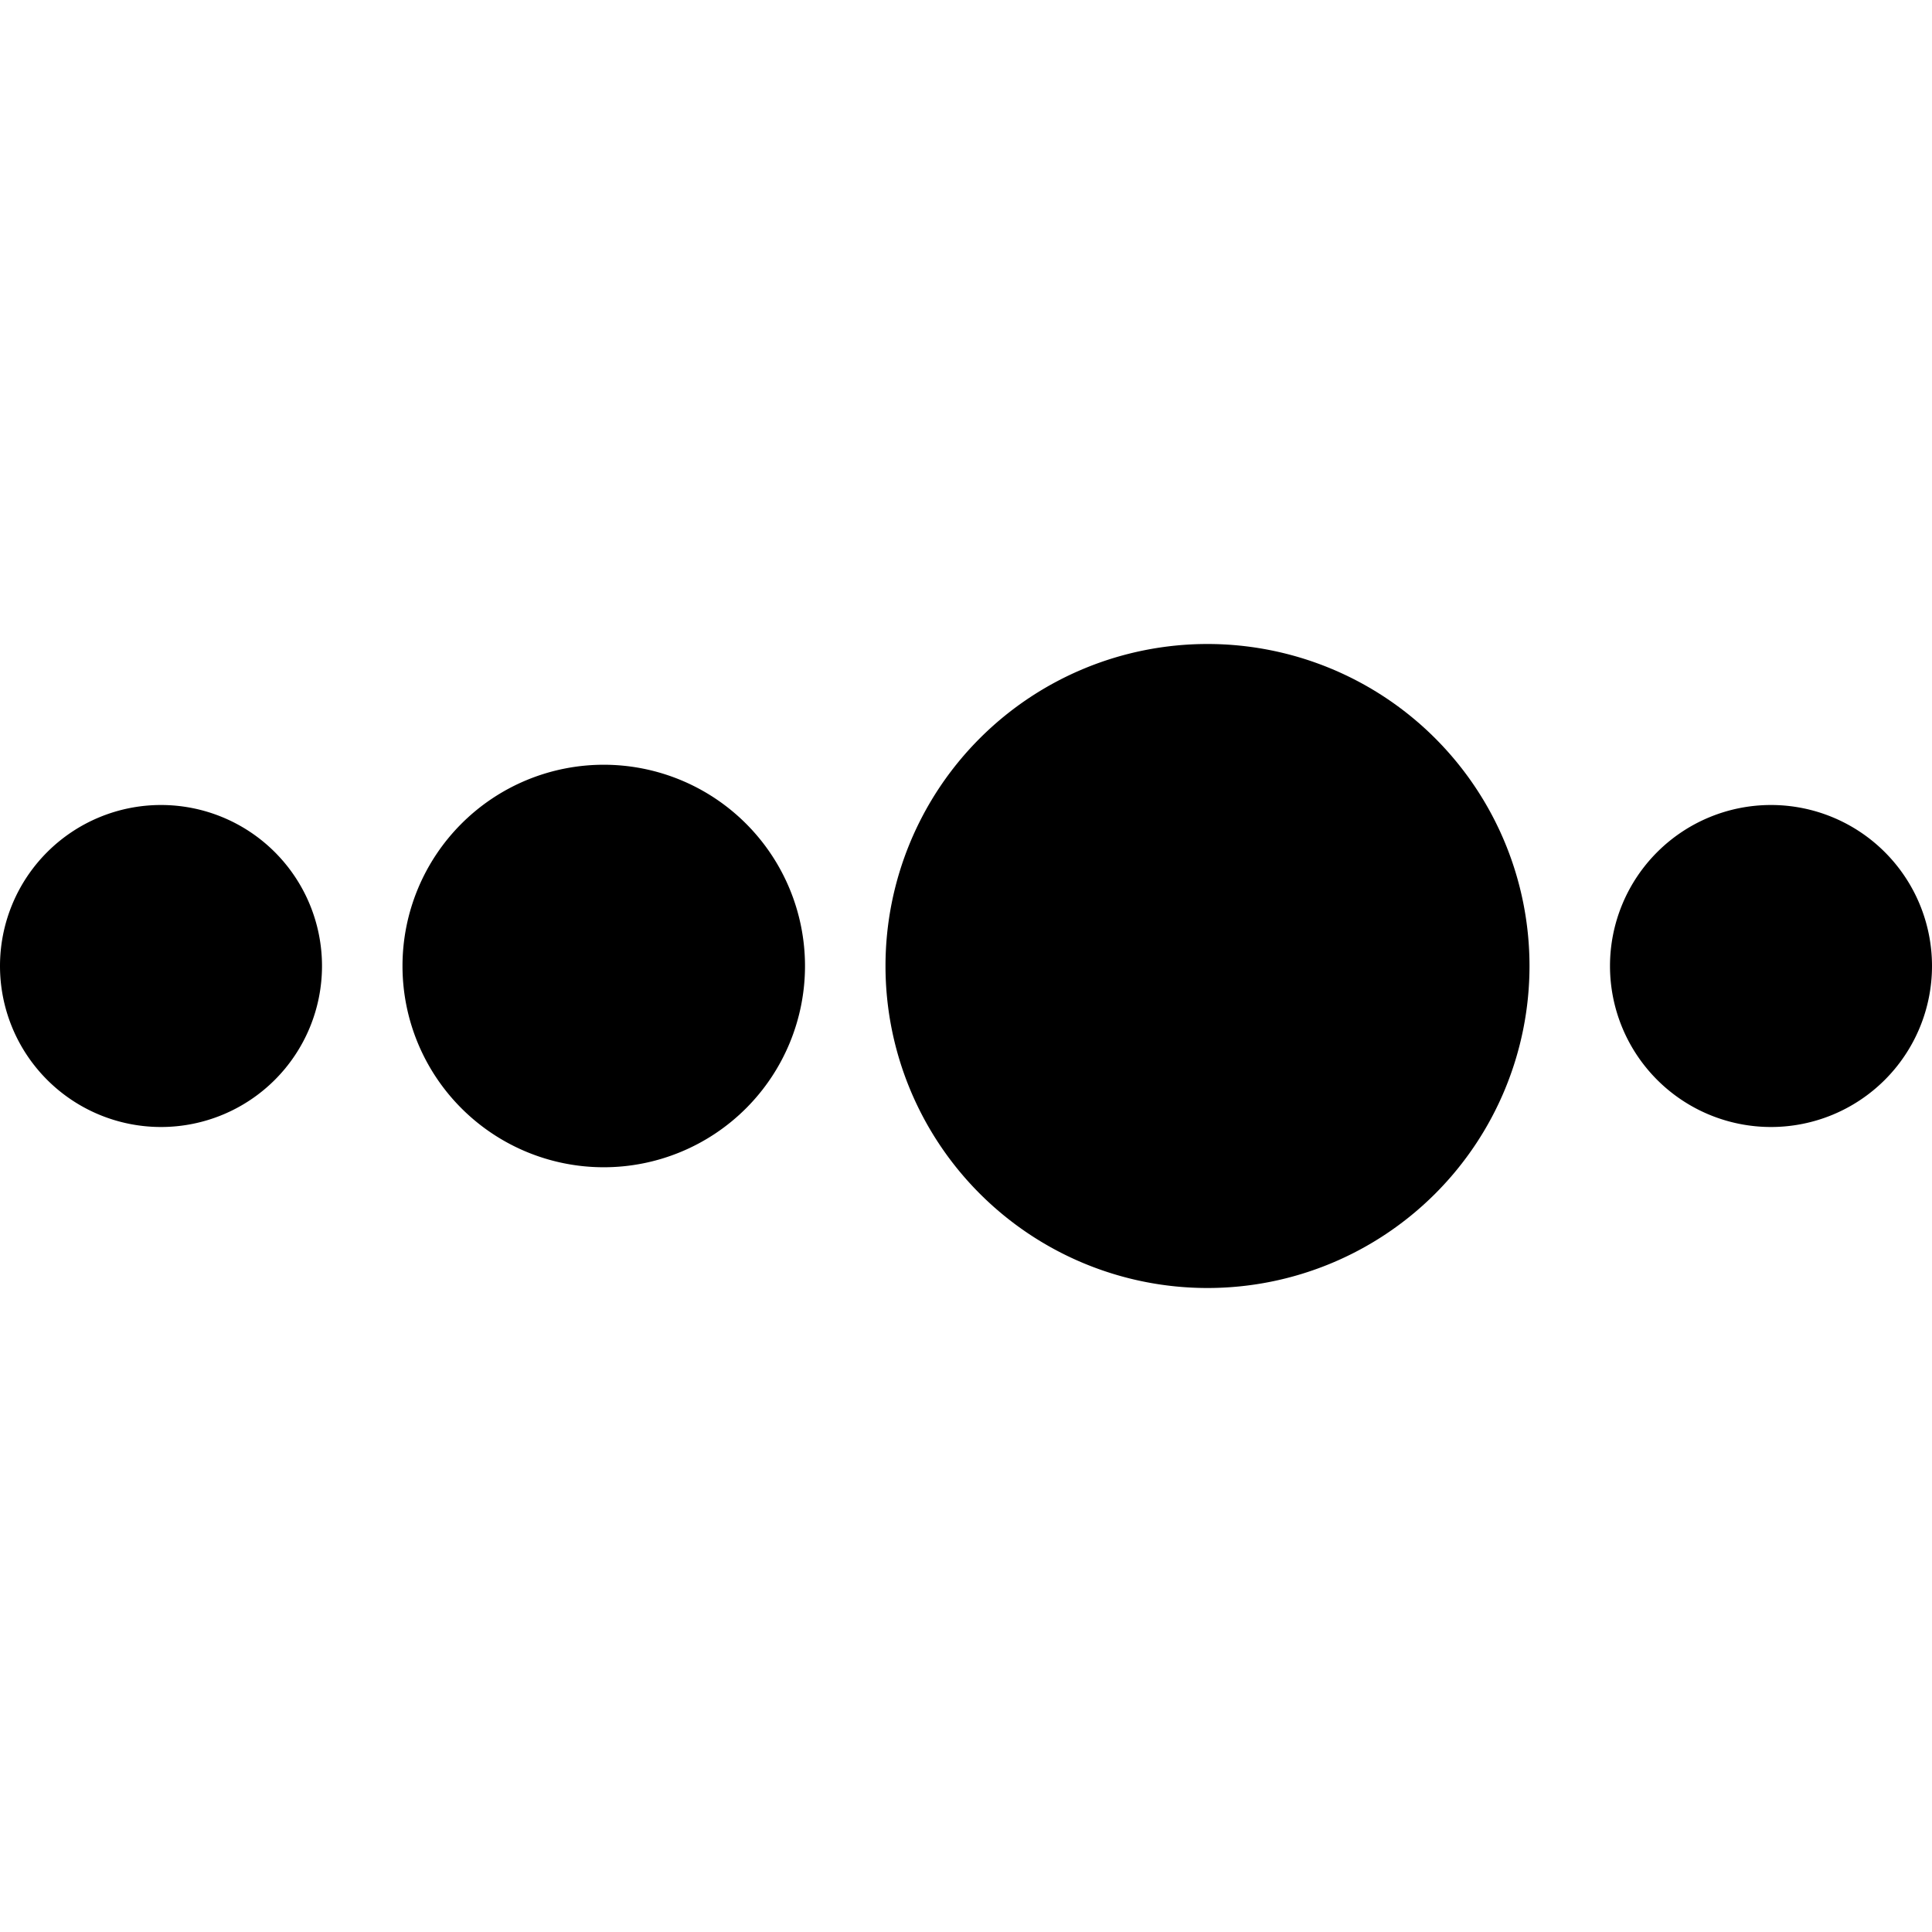
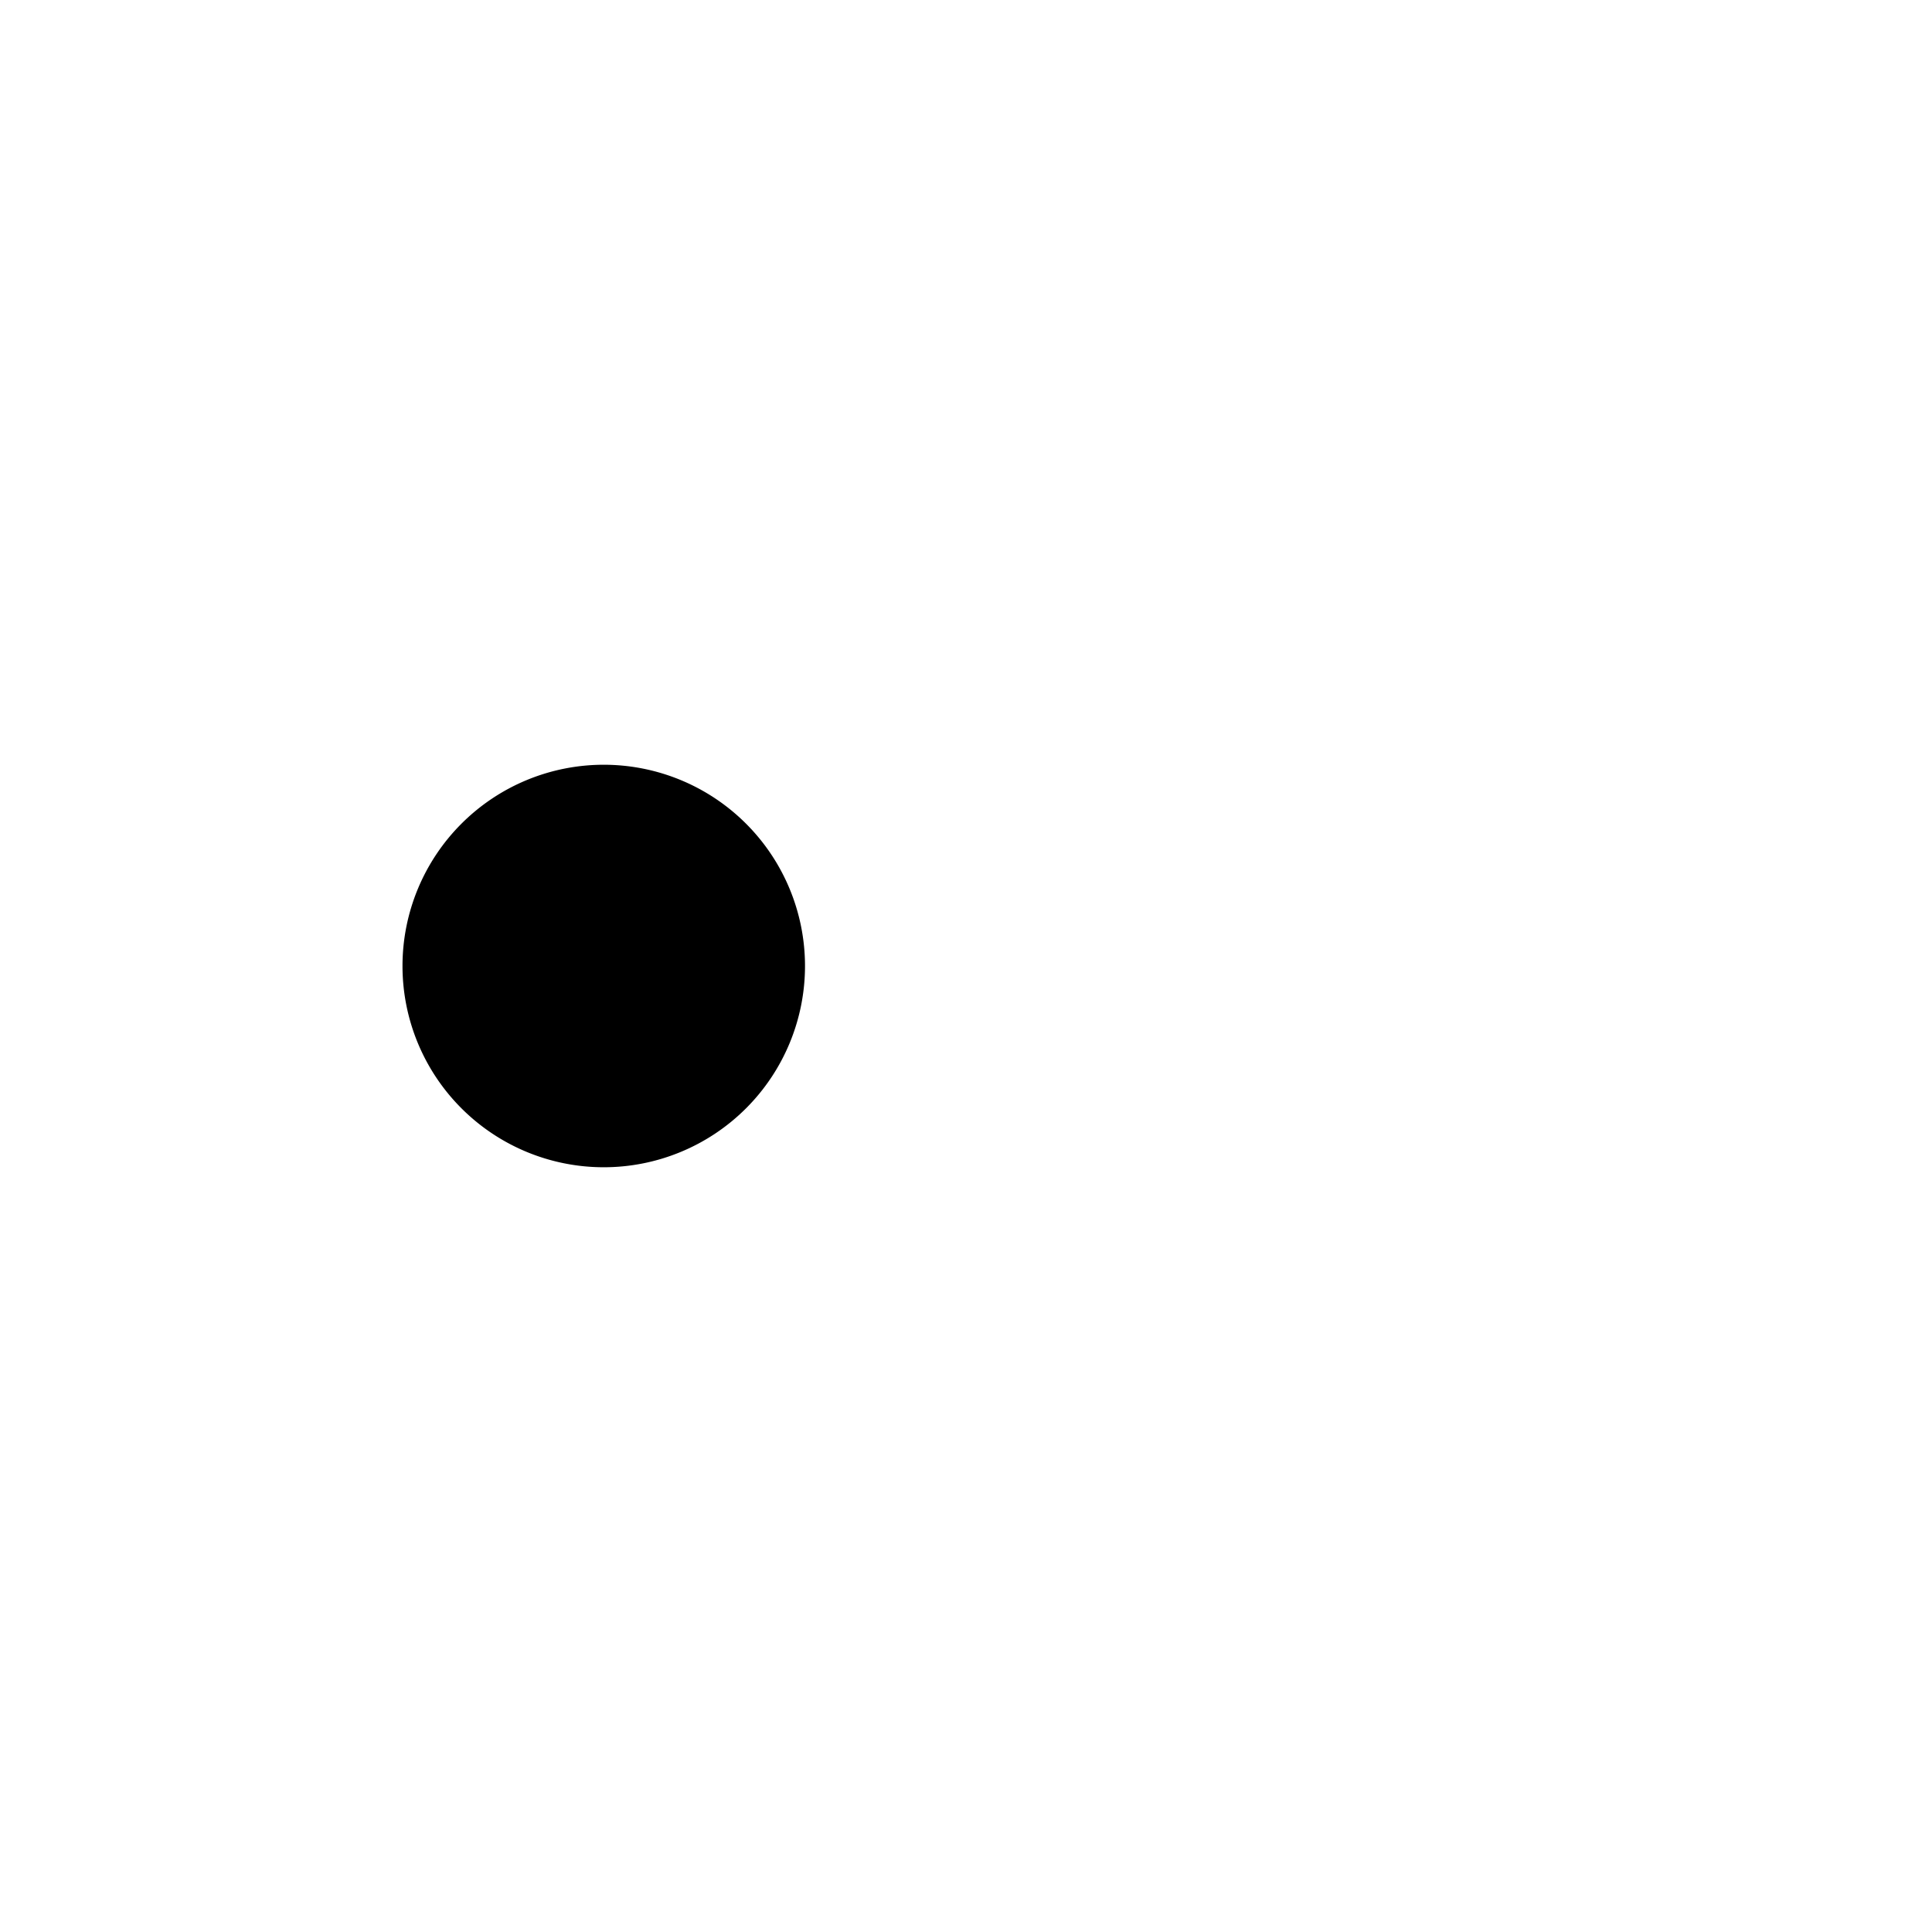
<svg xmlns="http://www.w3.org/2000/svg" viewBox="0 0 24 24">
  <g>
-     <path d="M0 12a2 2 0 1 0 4 0 2 2 0 1 0 -4 0" fill="#000000" stroke-width="1" />
-     <path d="M20 12a2 2 0 1 0 4 0 2 2 0 1 0 -4 0" fill="#000000" stroke-width="1" />
    <path d="M5 12a2.5 2.5 0 1 0 5 0 2.5 2.5 0 1 0 -5 0" fill="#000000" stroke-width="1" />
-     <path d="M11 12a4 4 0 1 0 8 0 4 4 0 1 0 -8 0" fill="#000000" stroke-width="1" />
  </g>
</svg>